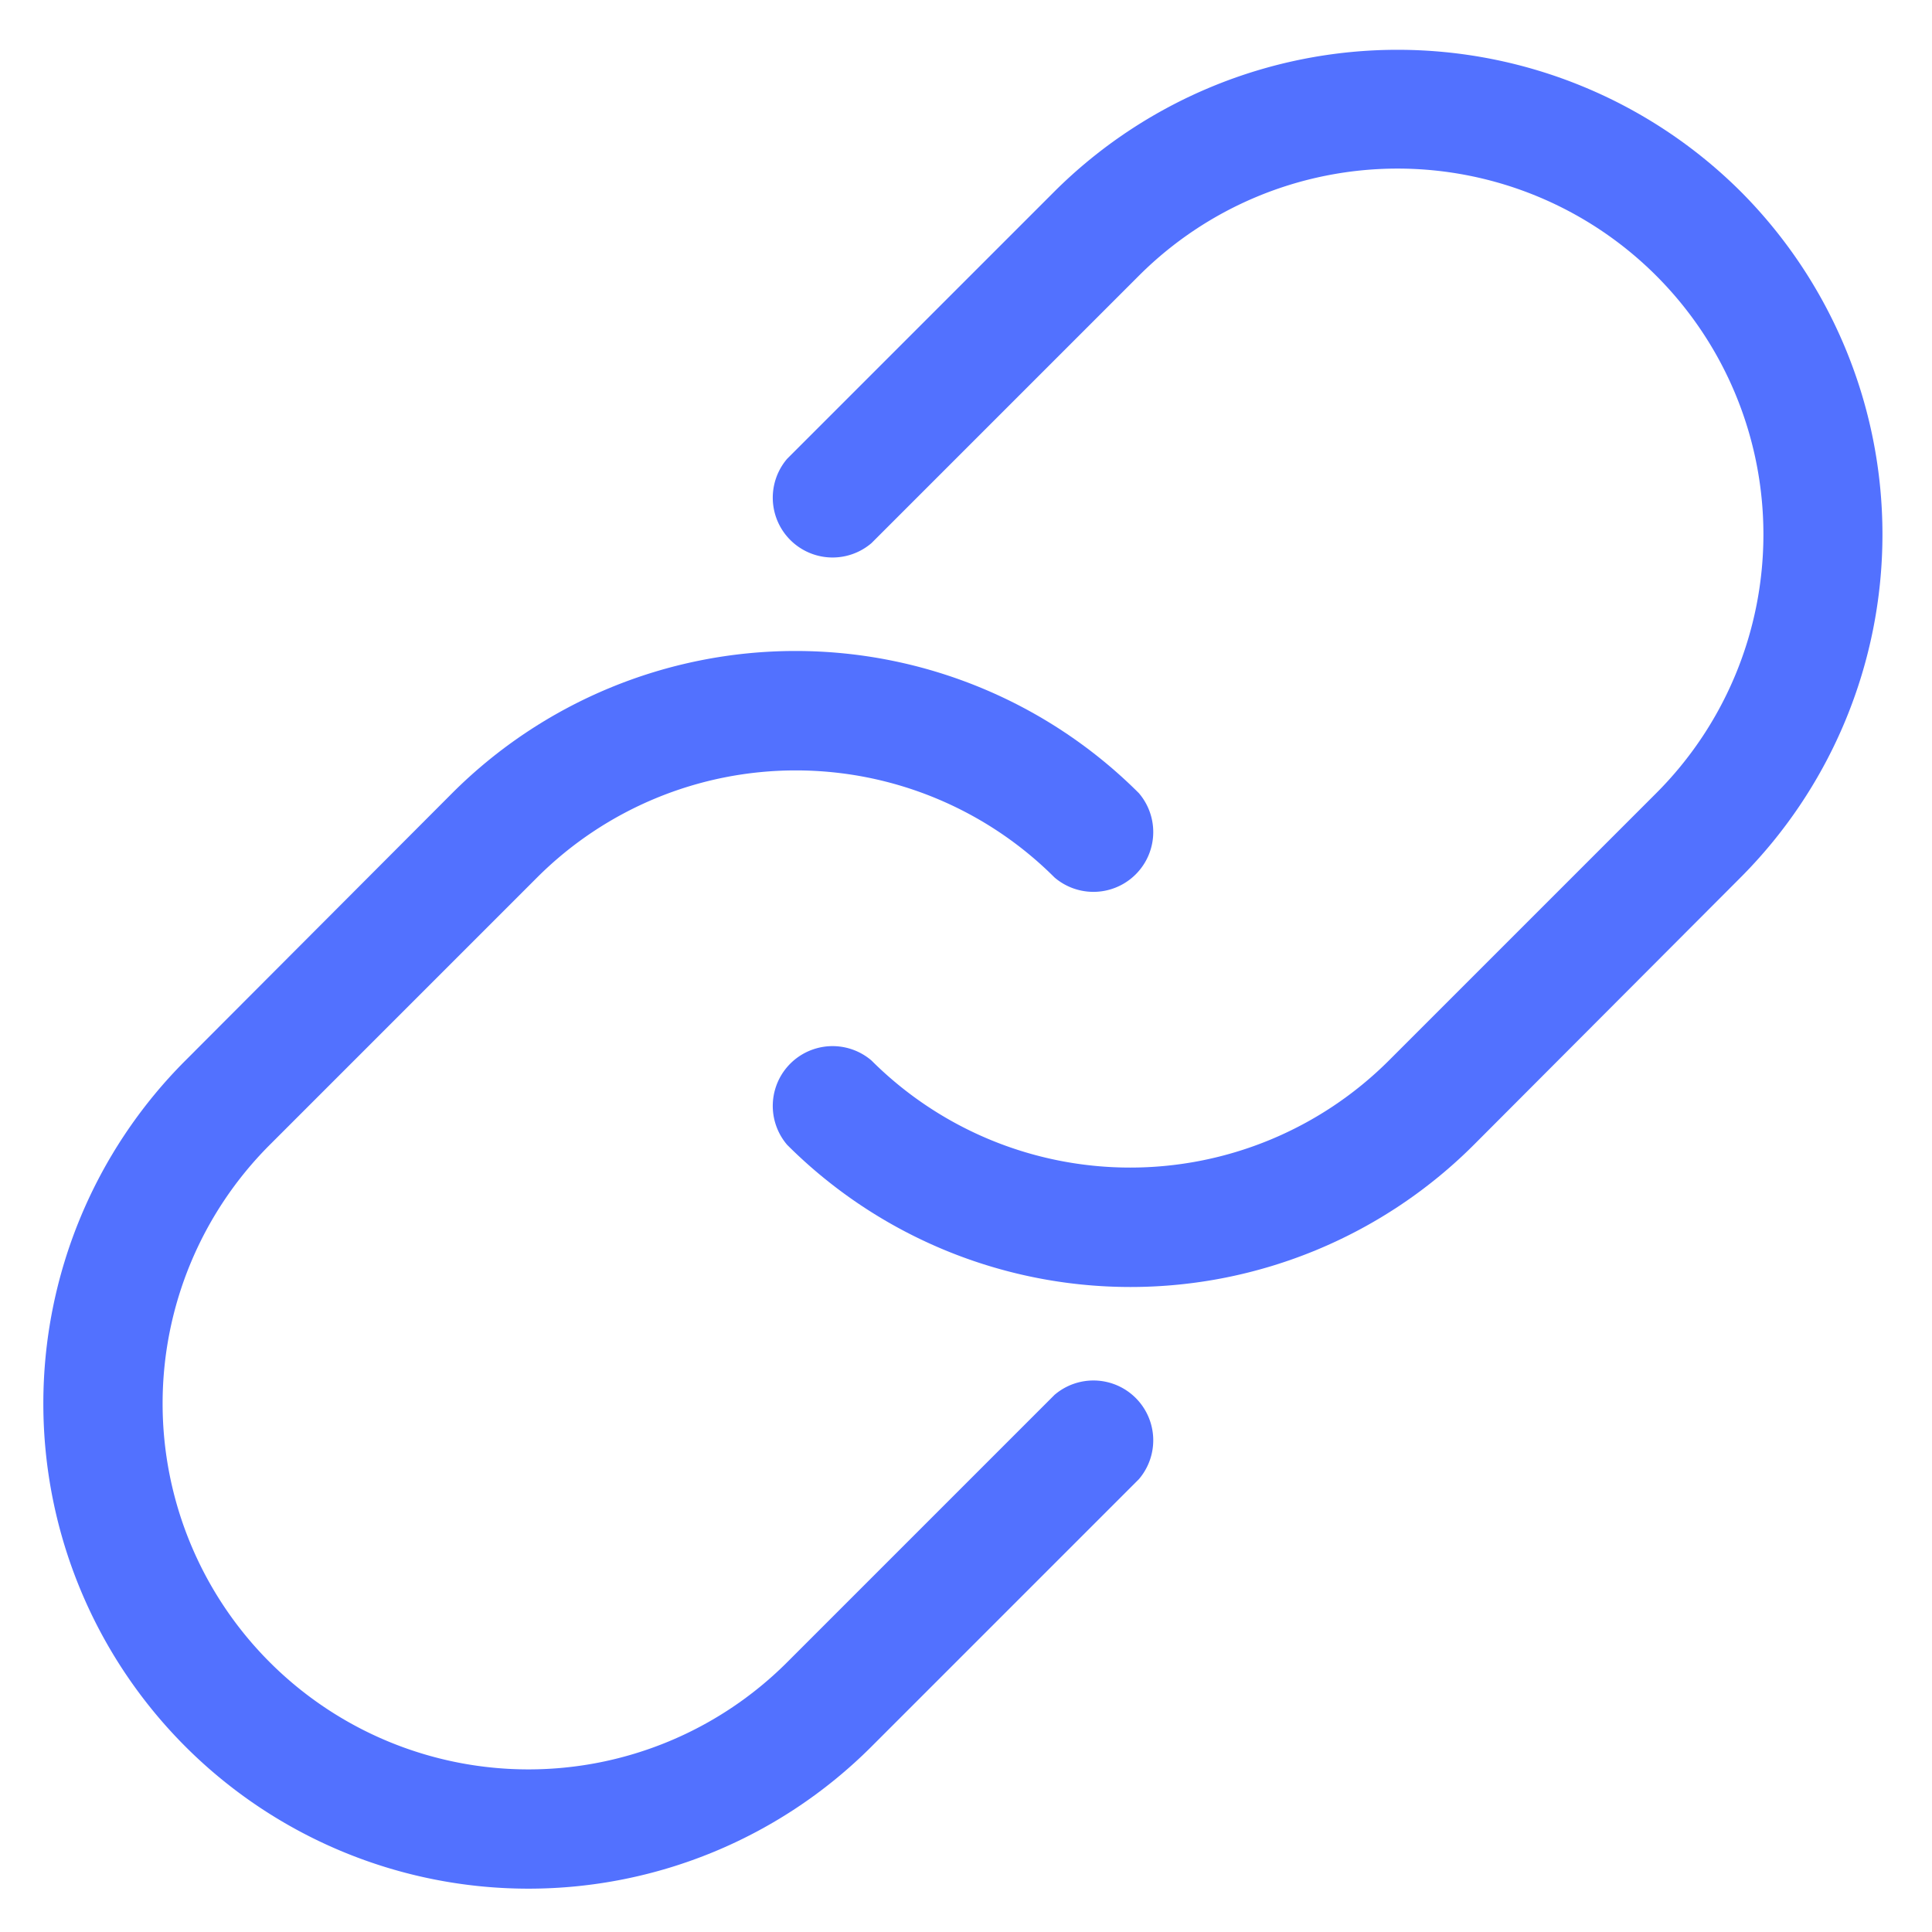
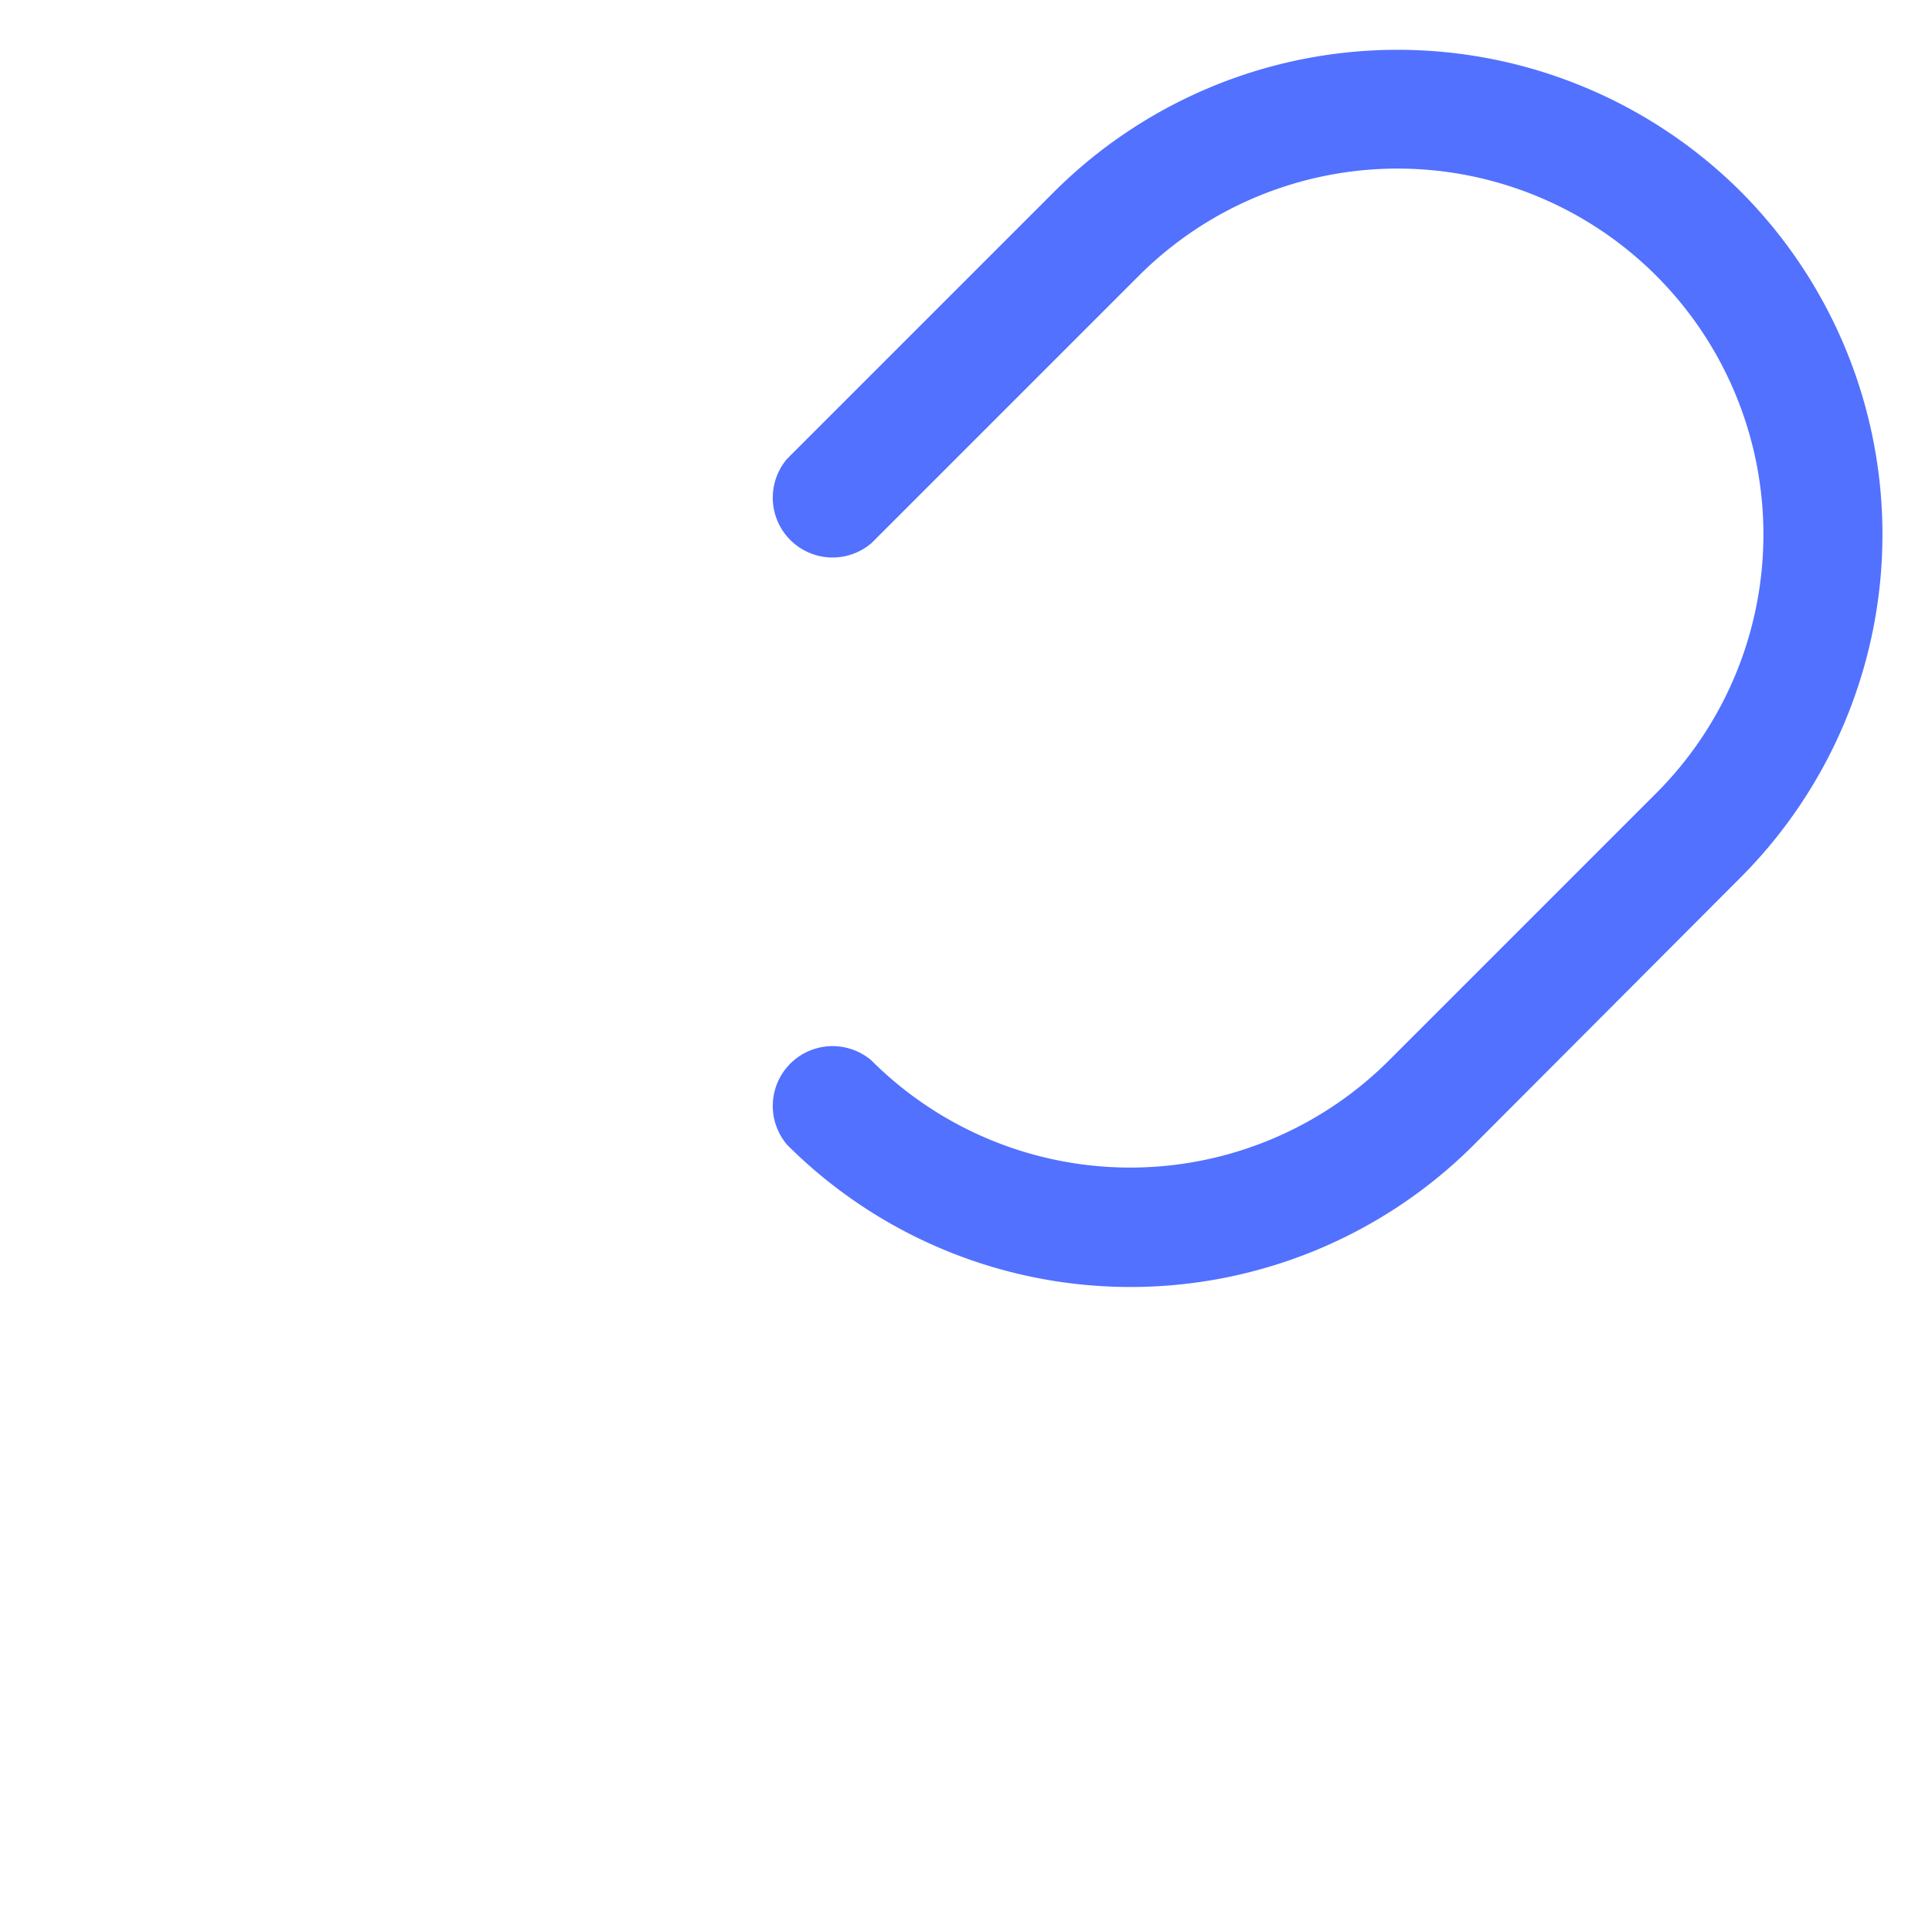
<svg xmlns="http://www.w3.org/2000/svg" fill="#5271ff" height="32.3" preserveAspectRatio="xMidYMid meet" version="1" viewBox="-0.1 -0.2 32.3 32.3" width="32.3" zoomAndPan="magnify">
  <g data-name="Layer 7" id="change1_1">
-     <path d="M17.53,23.12l-4.47,4.47a6.11,6.11,0,0,1-8.65-8.65l4.47-4.47a6.12,6.12,0,0,1,8.65,0,1,1,0,0,0,1.41-1.41,8.12,8.12,0,0,0-11.48,0L3,17.53A8.11,8.11,0,0,0,14.47,29l4.47-4.47a1,1,0,0,0-1.41-1.41Z" fill="inherit" />
    <path d="M29,3A8.13,8.13,0,0,0,17.53,3L13.06,7.47a1,1,0,0,0,1.41,1.41l4.47-4.47a6.11,6.11,0,0,1,8.65,8.65l-4.47,4.47a6.12,6.12,0,0,1-8.65,0,1,1,0,0,0-1.41,1.41,8.12,8.12,0,0,0,11.48,0L29,14.47A8.12,8.12,0,0,0,29,3Z" fill="inherit" />
  </g>
</svg>